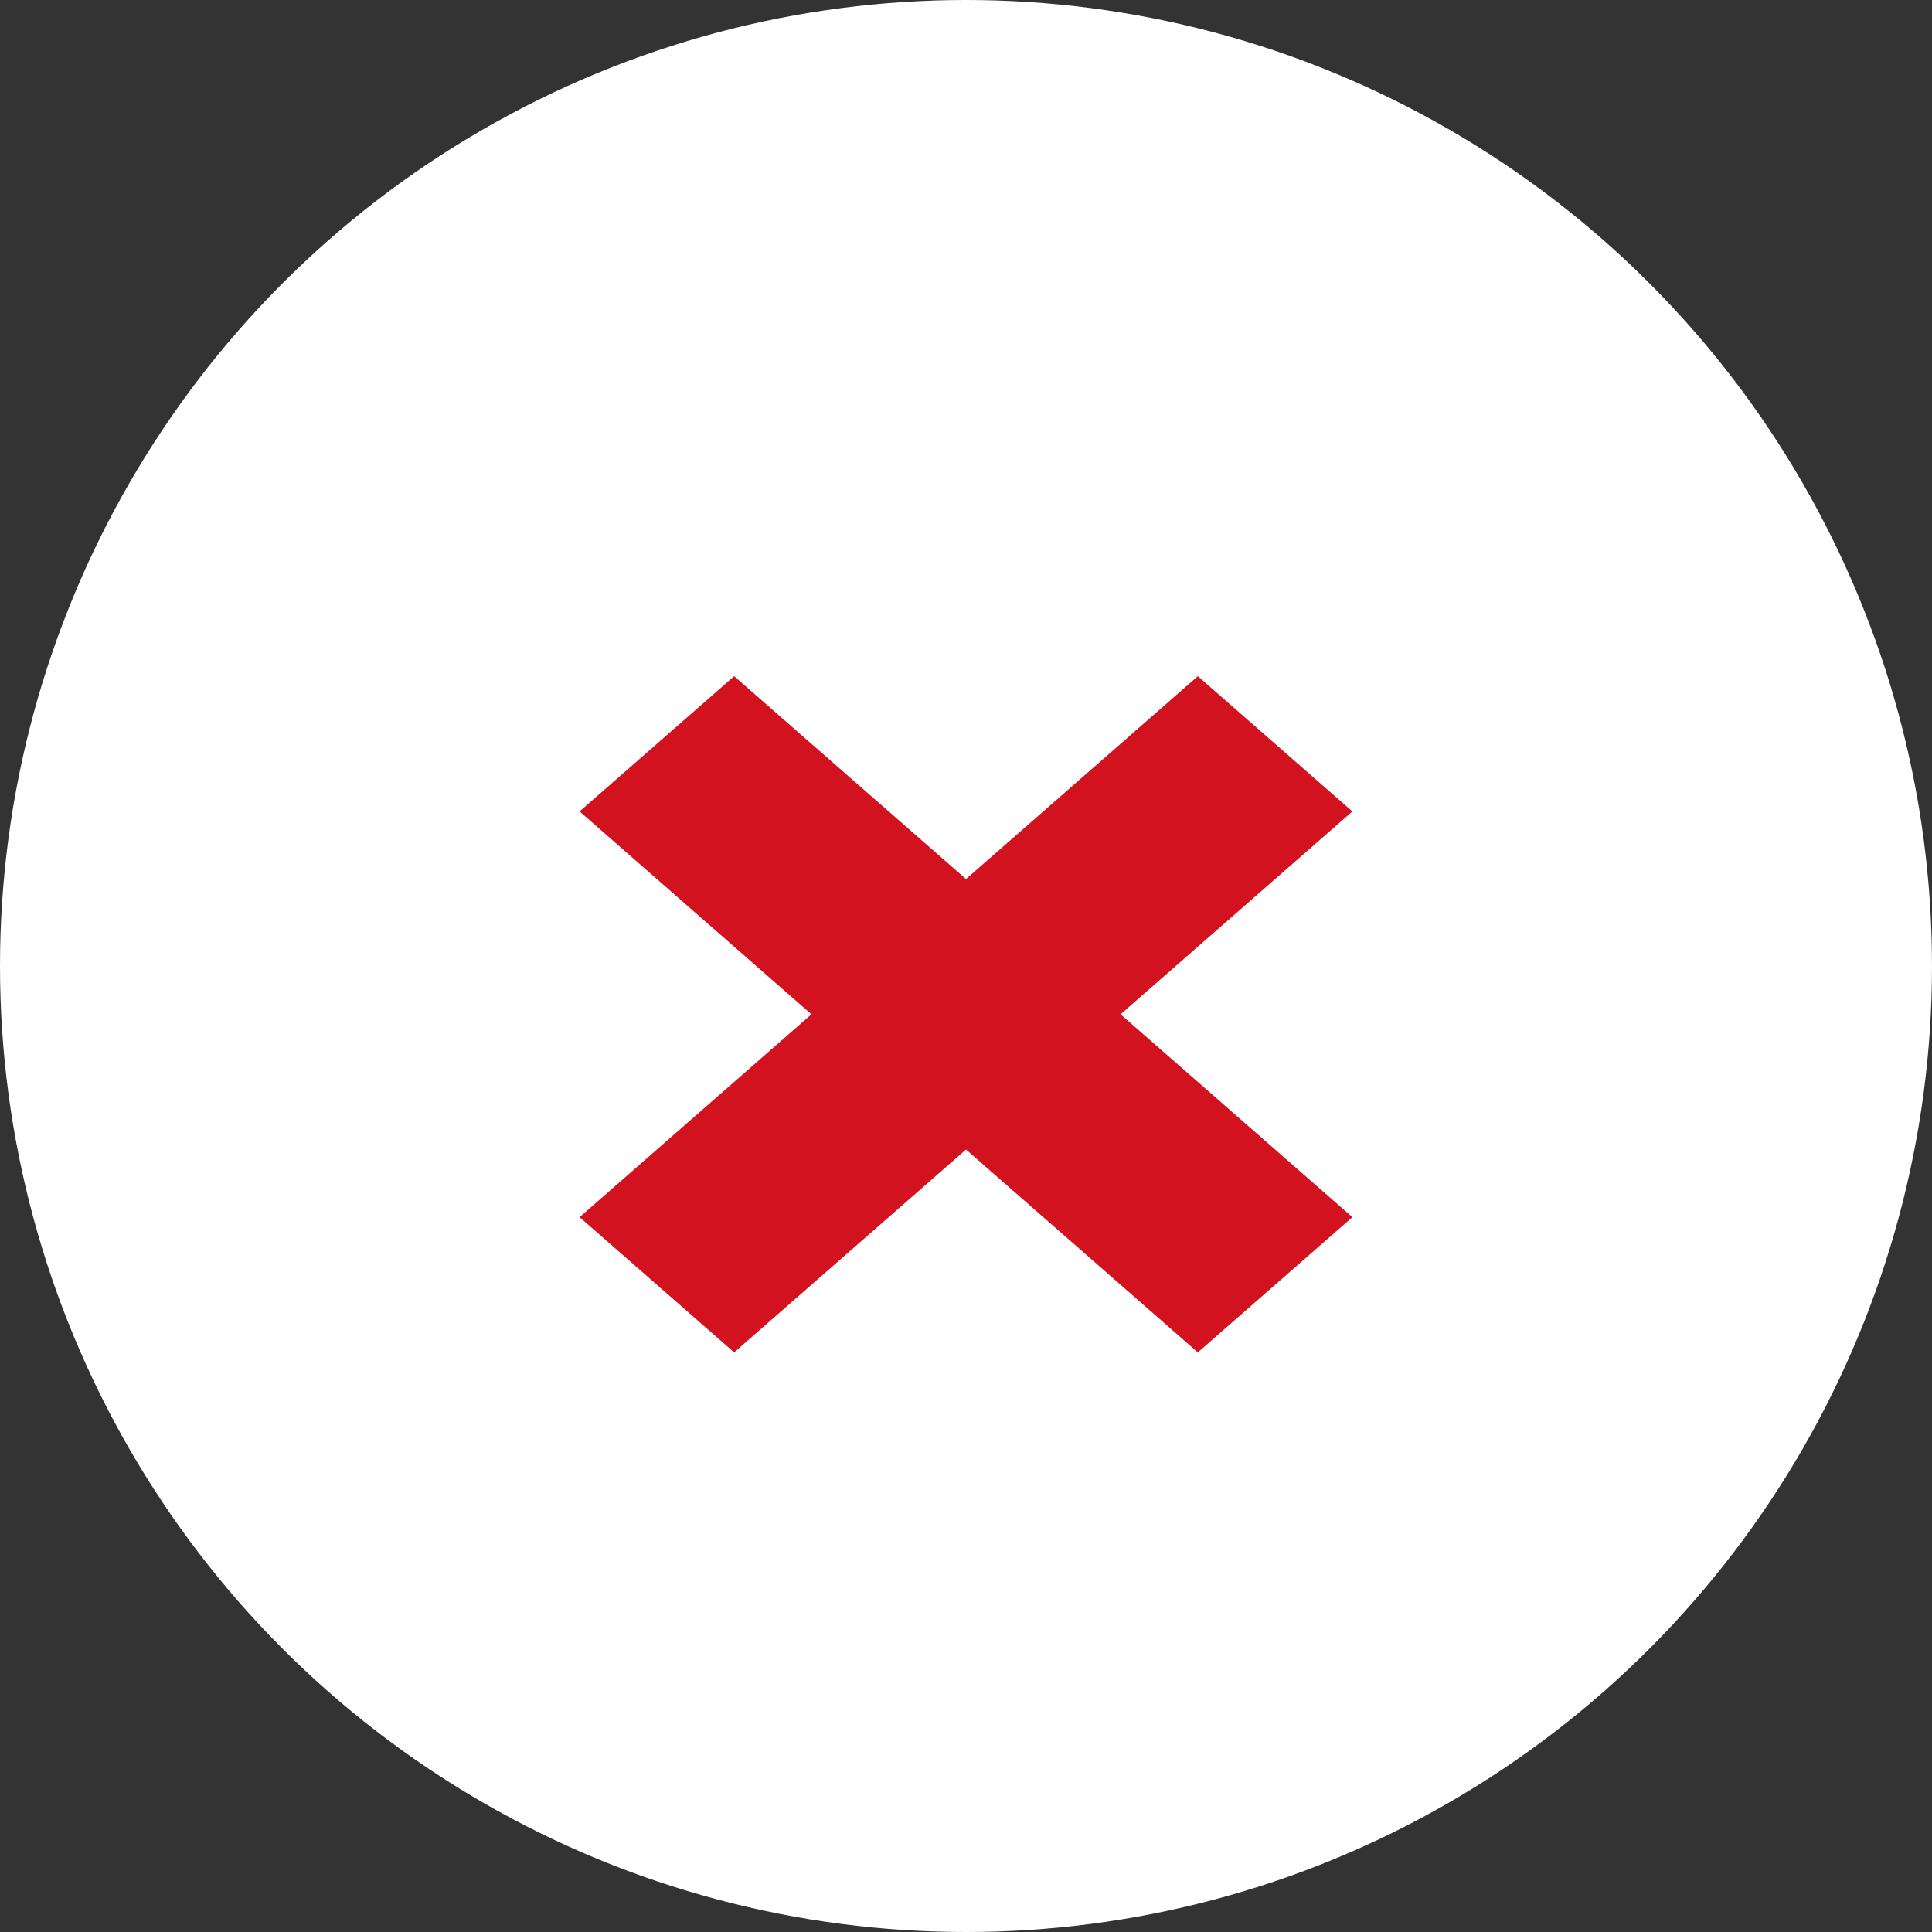
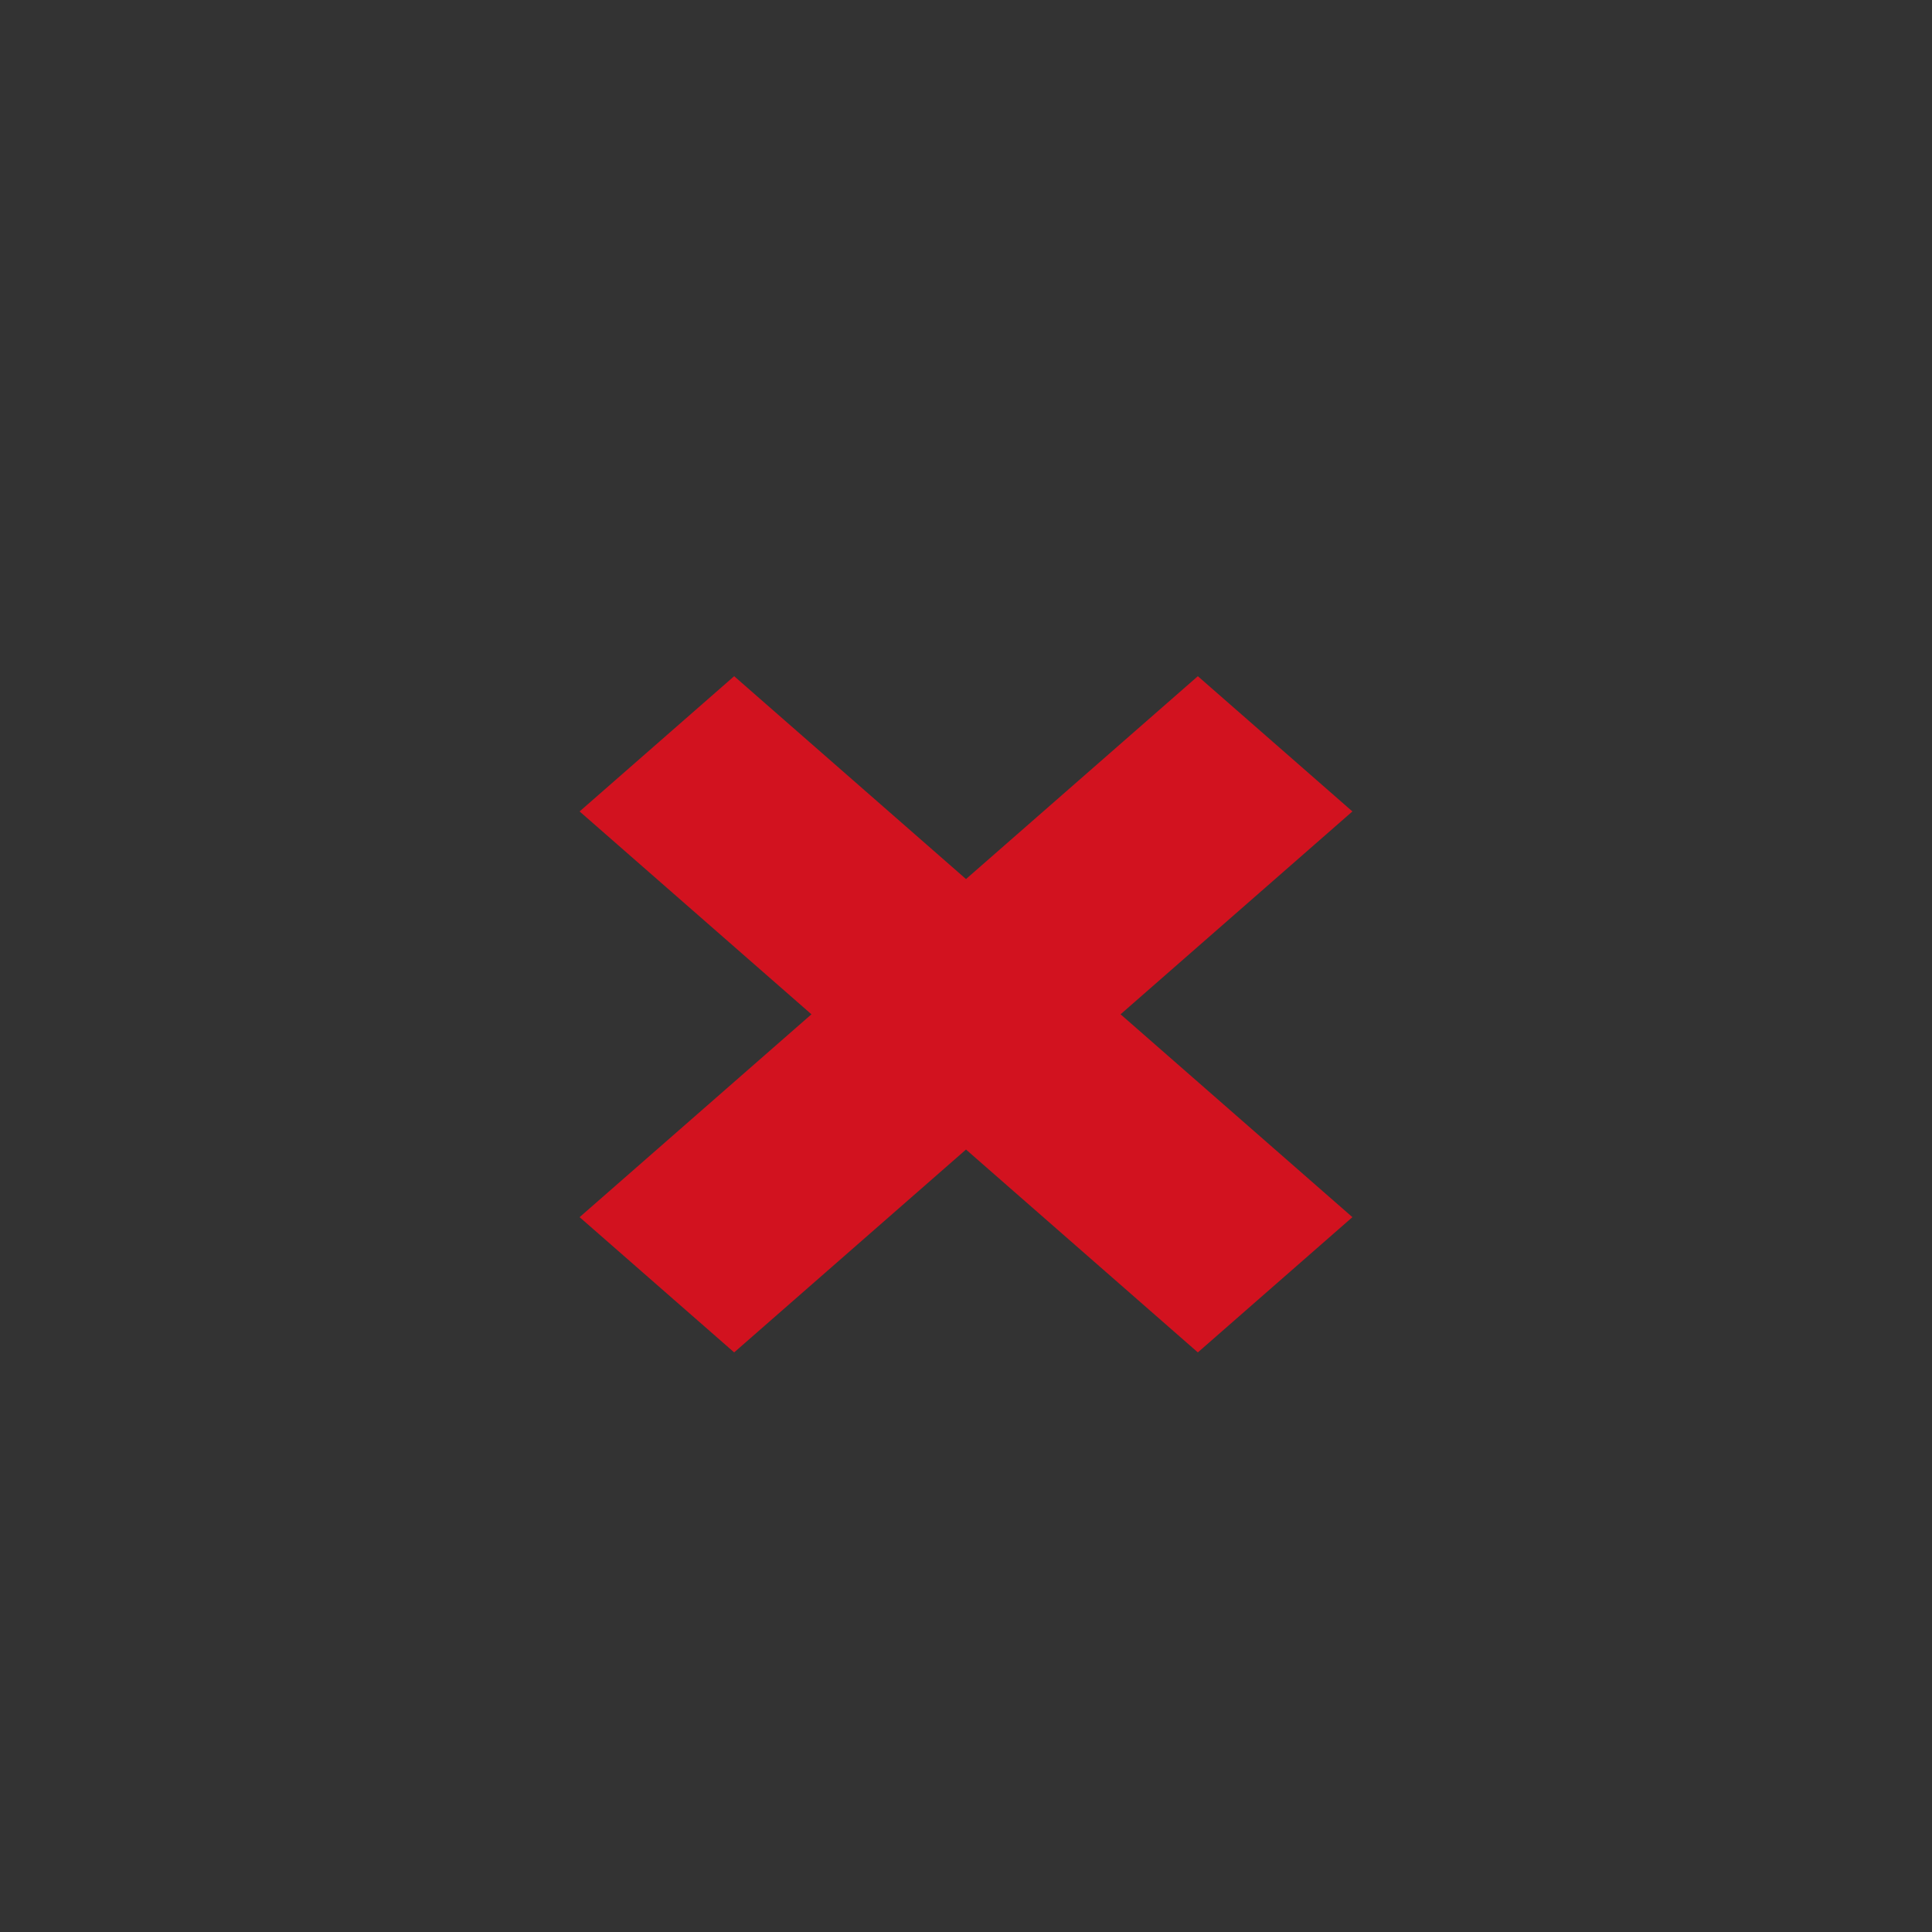
<svg xmlns="http://www.w3.org/2000/svg" width="20px" height="20px" viewBox="0 0 20 20" version="1.1">
  <rect x="0" y="0" width="20" height="20" fill="#333333" stroke="none" />
  <title>x-icon</title>
  <desc>Created with Sketch.</desc>
  <g id="Page-1" stroke="none" stroke-width="1" fill="none" fill-rule="evenodd">
    <g id="x-icon" fill-rule="nonzero">
-       <circle id="Oval" fill="#FFFFFF" cx="10" cy="10" r="10" />
      <polygon id="Path" fill="#D2121F" points="10 9.1 12.4 7 14 8.4 11.6 10.5 14 12.6 12.4 14 10 11.9 7.6 14 6 12.6 8.4 10.5 6 8.4 7.6 7" />
    </g>
  </g>
</svg>